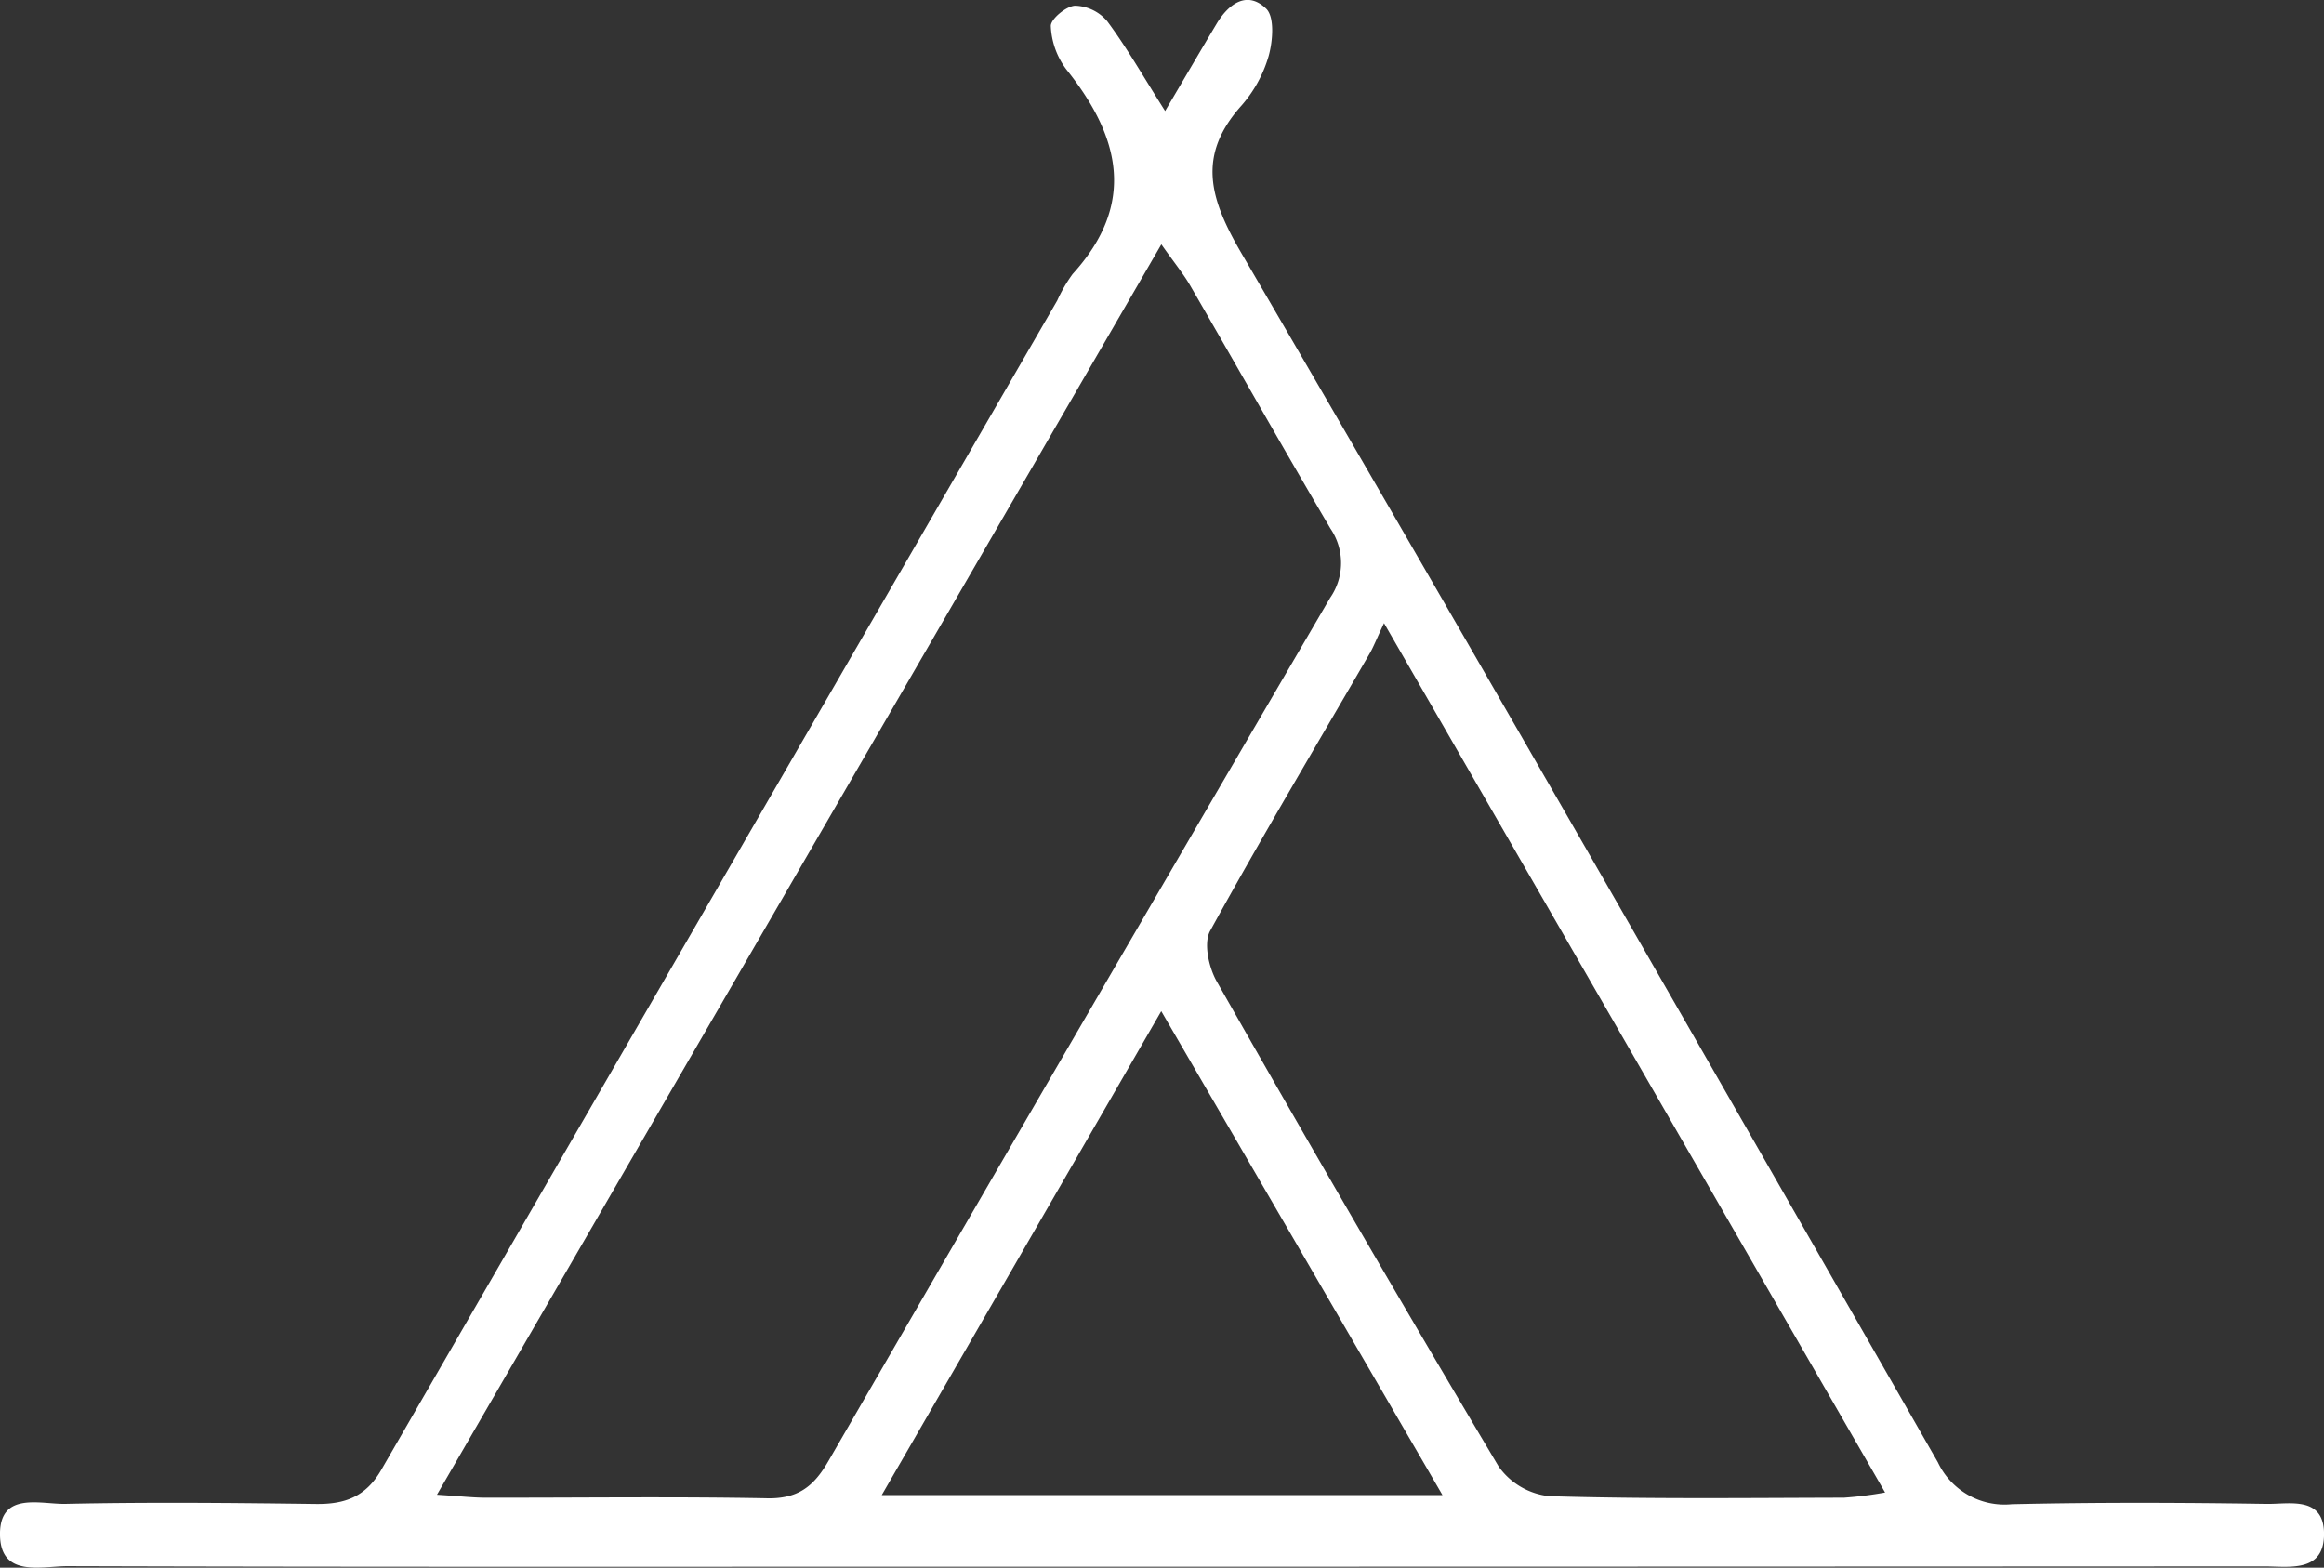
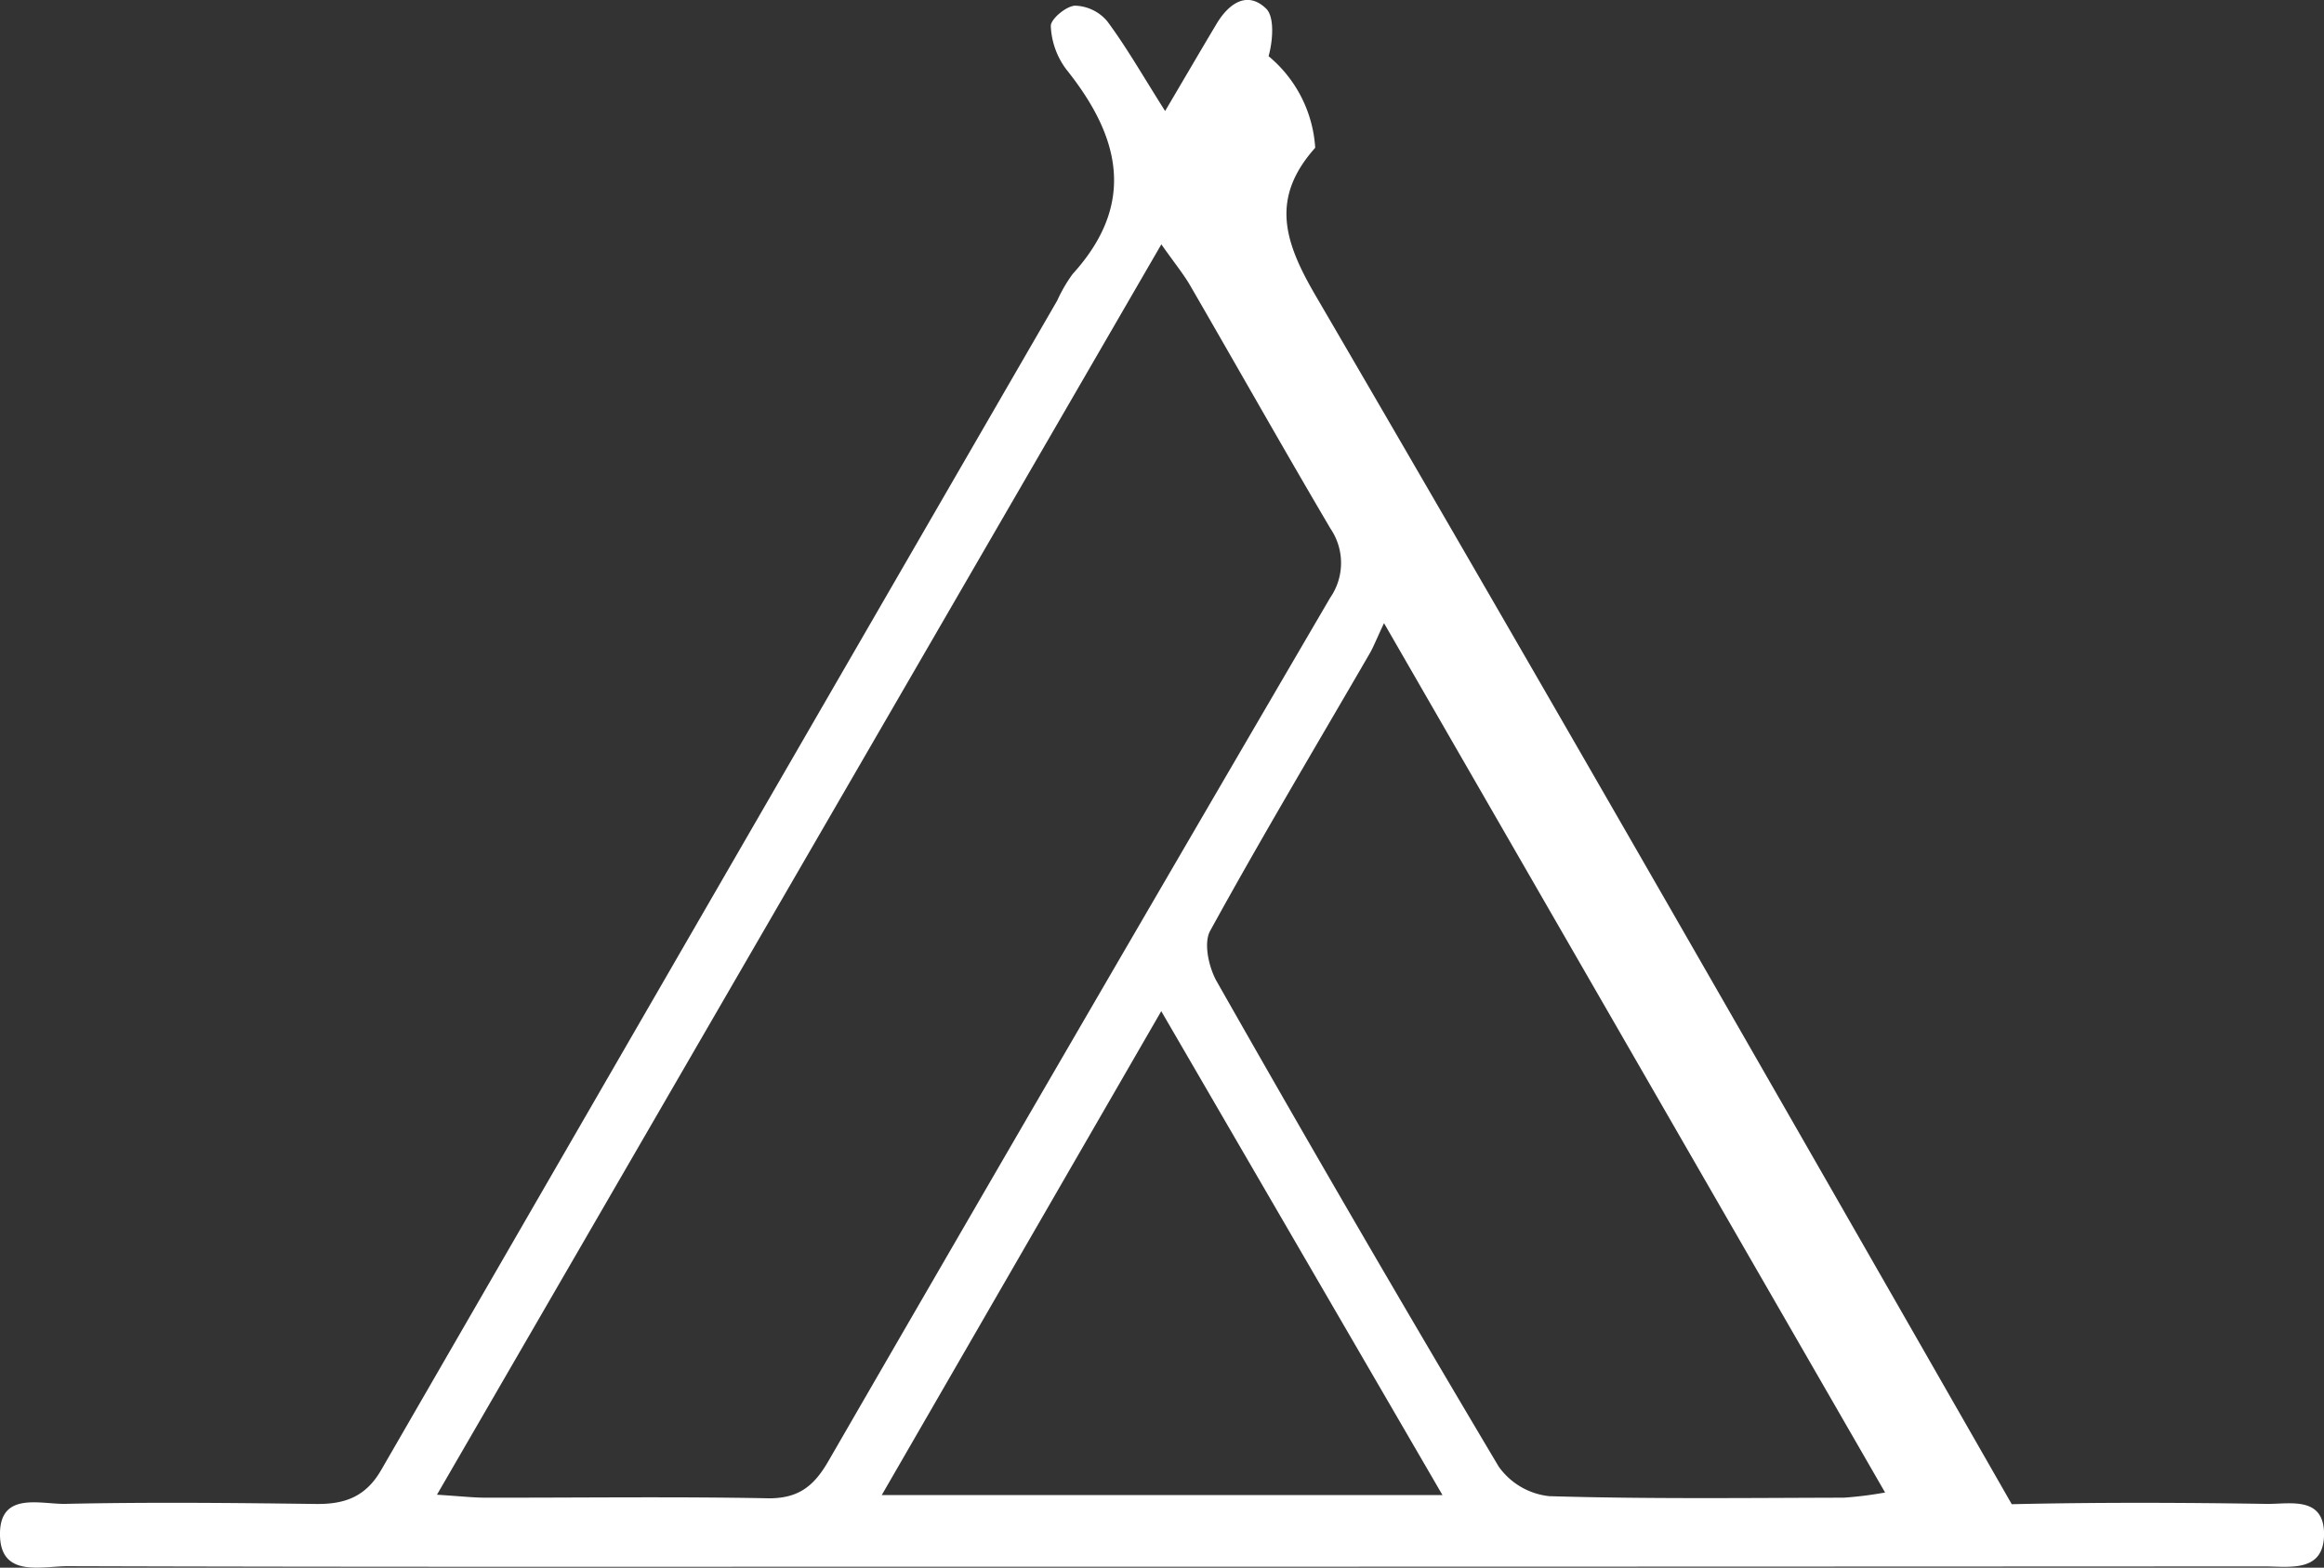
<svg xmlns="http://www.w3.org/2000/svg" width="164.88" height="111.238" viewBox="0 0 164.88 111.238">
  <rect x="0" y="0" width="164.88" height="111.238" fill="#333333" stroke="none" />
  <g id="Gruppe_964" data-name="Gruppe 964" transform="translate(-6.249 -85.913)">
-     <path id="Pfad_1050" data-name="Pfad 1050" d="M167.056,192.625c-6.024-.094-12.055-.115-18.079.023a5.231,5.231,0,0,1-5.246-2.979c-16.394-28.639-32.781-57.283-49.407-85.789-2.241-3.843-3.184-6.9-.011-10.46A9.188,9.188,0,0,0,96.251,89.9c.3-1.066.435-2.783-.172-3.372-1.338-1.3-2.655-.365-3.511,1.063-1.1,1.84-2.18,3.695-3.658,6.2-1.588-2.507-2.735-4.526-4.11-6.375a3.1,3.1,0,0,0-2.281-1.1c-.629.029-1.736.953-1.719,1.449a5.507,5.507,0,0,0,1.1,3.073c3.816,4.766,4.992,9.518.448,14.52a10.546,10.546,0,0,0-1.091,1.879q-24,41.489-47.97,82.993c-1.1,1.9-2.588,2.426-4.623,2.4-5.922-.076-11.847-.136-17.768-.007-1.742.039-4.626-.9-4.648,2.1-.023,3.177,2.917,2.318,4.8,2.324,19.432.061,38.864.04,58.3.04q48.788,0,97.576-.024c1.77,0,4.234.46,4.208-2.347C171.1,192.042,168.657,192.65,167.056,192.625Zm-106.425-.4c-6.641-.124-13.287-.031-19.93-.041-.9,0-1.809-.106-3.451-.21l51.392-88.723c.949,1.347,1.569,2.1,2.051,2.931,3.324,5.742,6.581,11.522,9.948,17.238a4.334,4.334,0,0,1-.02,4.907Q82.743,158.923,65.014,189.6C63.943,191.457,62.807,192.27,60.631,192.229ZM68.806,192l19.83-34.338c6.841,11.774,13.228,22.766,19.952,34.338Zm68.225.184c-6.957.017-13.918.1-20.869-.107a5.051,5.051,0,0,1-3.586-2.1q-10.177-17.106-20-34.418c-.568-1-.949-2.722-.473-3.592,3.642-6.63,7.521-13.13,11.316-19.675.262-.451.45-.944,1.021-2.163l35.55,61.688A26.978,26.978,0,0,1,137.032,192.187Z" transform="translate(0)" fill="#fff" />
+     <path id="Pfad_1050" data-name="Pfad 1050" d="M167.056,192.625c-6.024-.094-12.055-.115-18.079.023c-16.394-28.639-32.781-57.283-49.407-85.789-2.241-3.843-3.184-6.9-.011-10.46A9.188,9.188,0,0,0,96.251,89.9c.3-1.066.435-2.783-.172-3.372-1.338-1.3-2.655-.365-3.511,1.063-1.1,1.84-2.18,3.695-3.658,6.2-1.588-2.507-2.735-4.526-4.11-6.375a3.1,3.1,0,0,0-2.281-1.1c-.629.029-1.736.953-1.719,1.449a5.507,5.507,0,0,0,1.1,3.073c3.816,4.766,4.992,9.518.448,14.52a10.546,10.546,0,0,0-1.091,1.879q-24,41.489-47.97,82.993c-1.1,1.9-2.588,2.426-4.623,2.4-5.922-.076-11.847-.136-17.768-.007-1.742.039-4.626-.9-4.648,2.1-.023,3.177,2.917,2.318,4.8,2.324,19.432.061,38.864.04,58.3.04q48.788,0,97.576-.024c1.77,0,4.234.46,4.208-2.347C171.1,192.042,168.657,192.65,167.056,192.625Zm-106.425-.4c-6.641-.124-13.287-.031-19.93-.041-.9,0-1.809-.106-3.451-.21l51.392-88.723c.949,1.347,1.569,2.1,2.051,2.931,3.324,5.742,6.581,11.522,9.948,17.238a4.334,4.334,0,0,1-.02,4.907Q82.743,158.923,65.014,189.6C63.943,191.457,62.807,192.27,60.631,192.229ZM68.806,192l19.83-34.338c6.841,11.774,13.228,22.766,19.952,34.338Zm68.225.184c-6.957.017-13.918.1-20.869-.107a5.051,5.051,0,0,1-3.586-2.1q-10.177-17.106-20-34.418c-.568-1-.949-2.722-.473-3.592,3.642-6.63,7.521-13.13,11.316-19.675.262-.451.45-.944,1.021-2.163l35.55,61.688A26.978,26.978,0,0,1,137.032,192.187Z" transform="translate(0)" fill="#fff" />
  </g>
</svg>